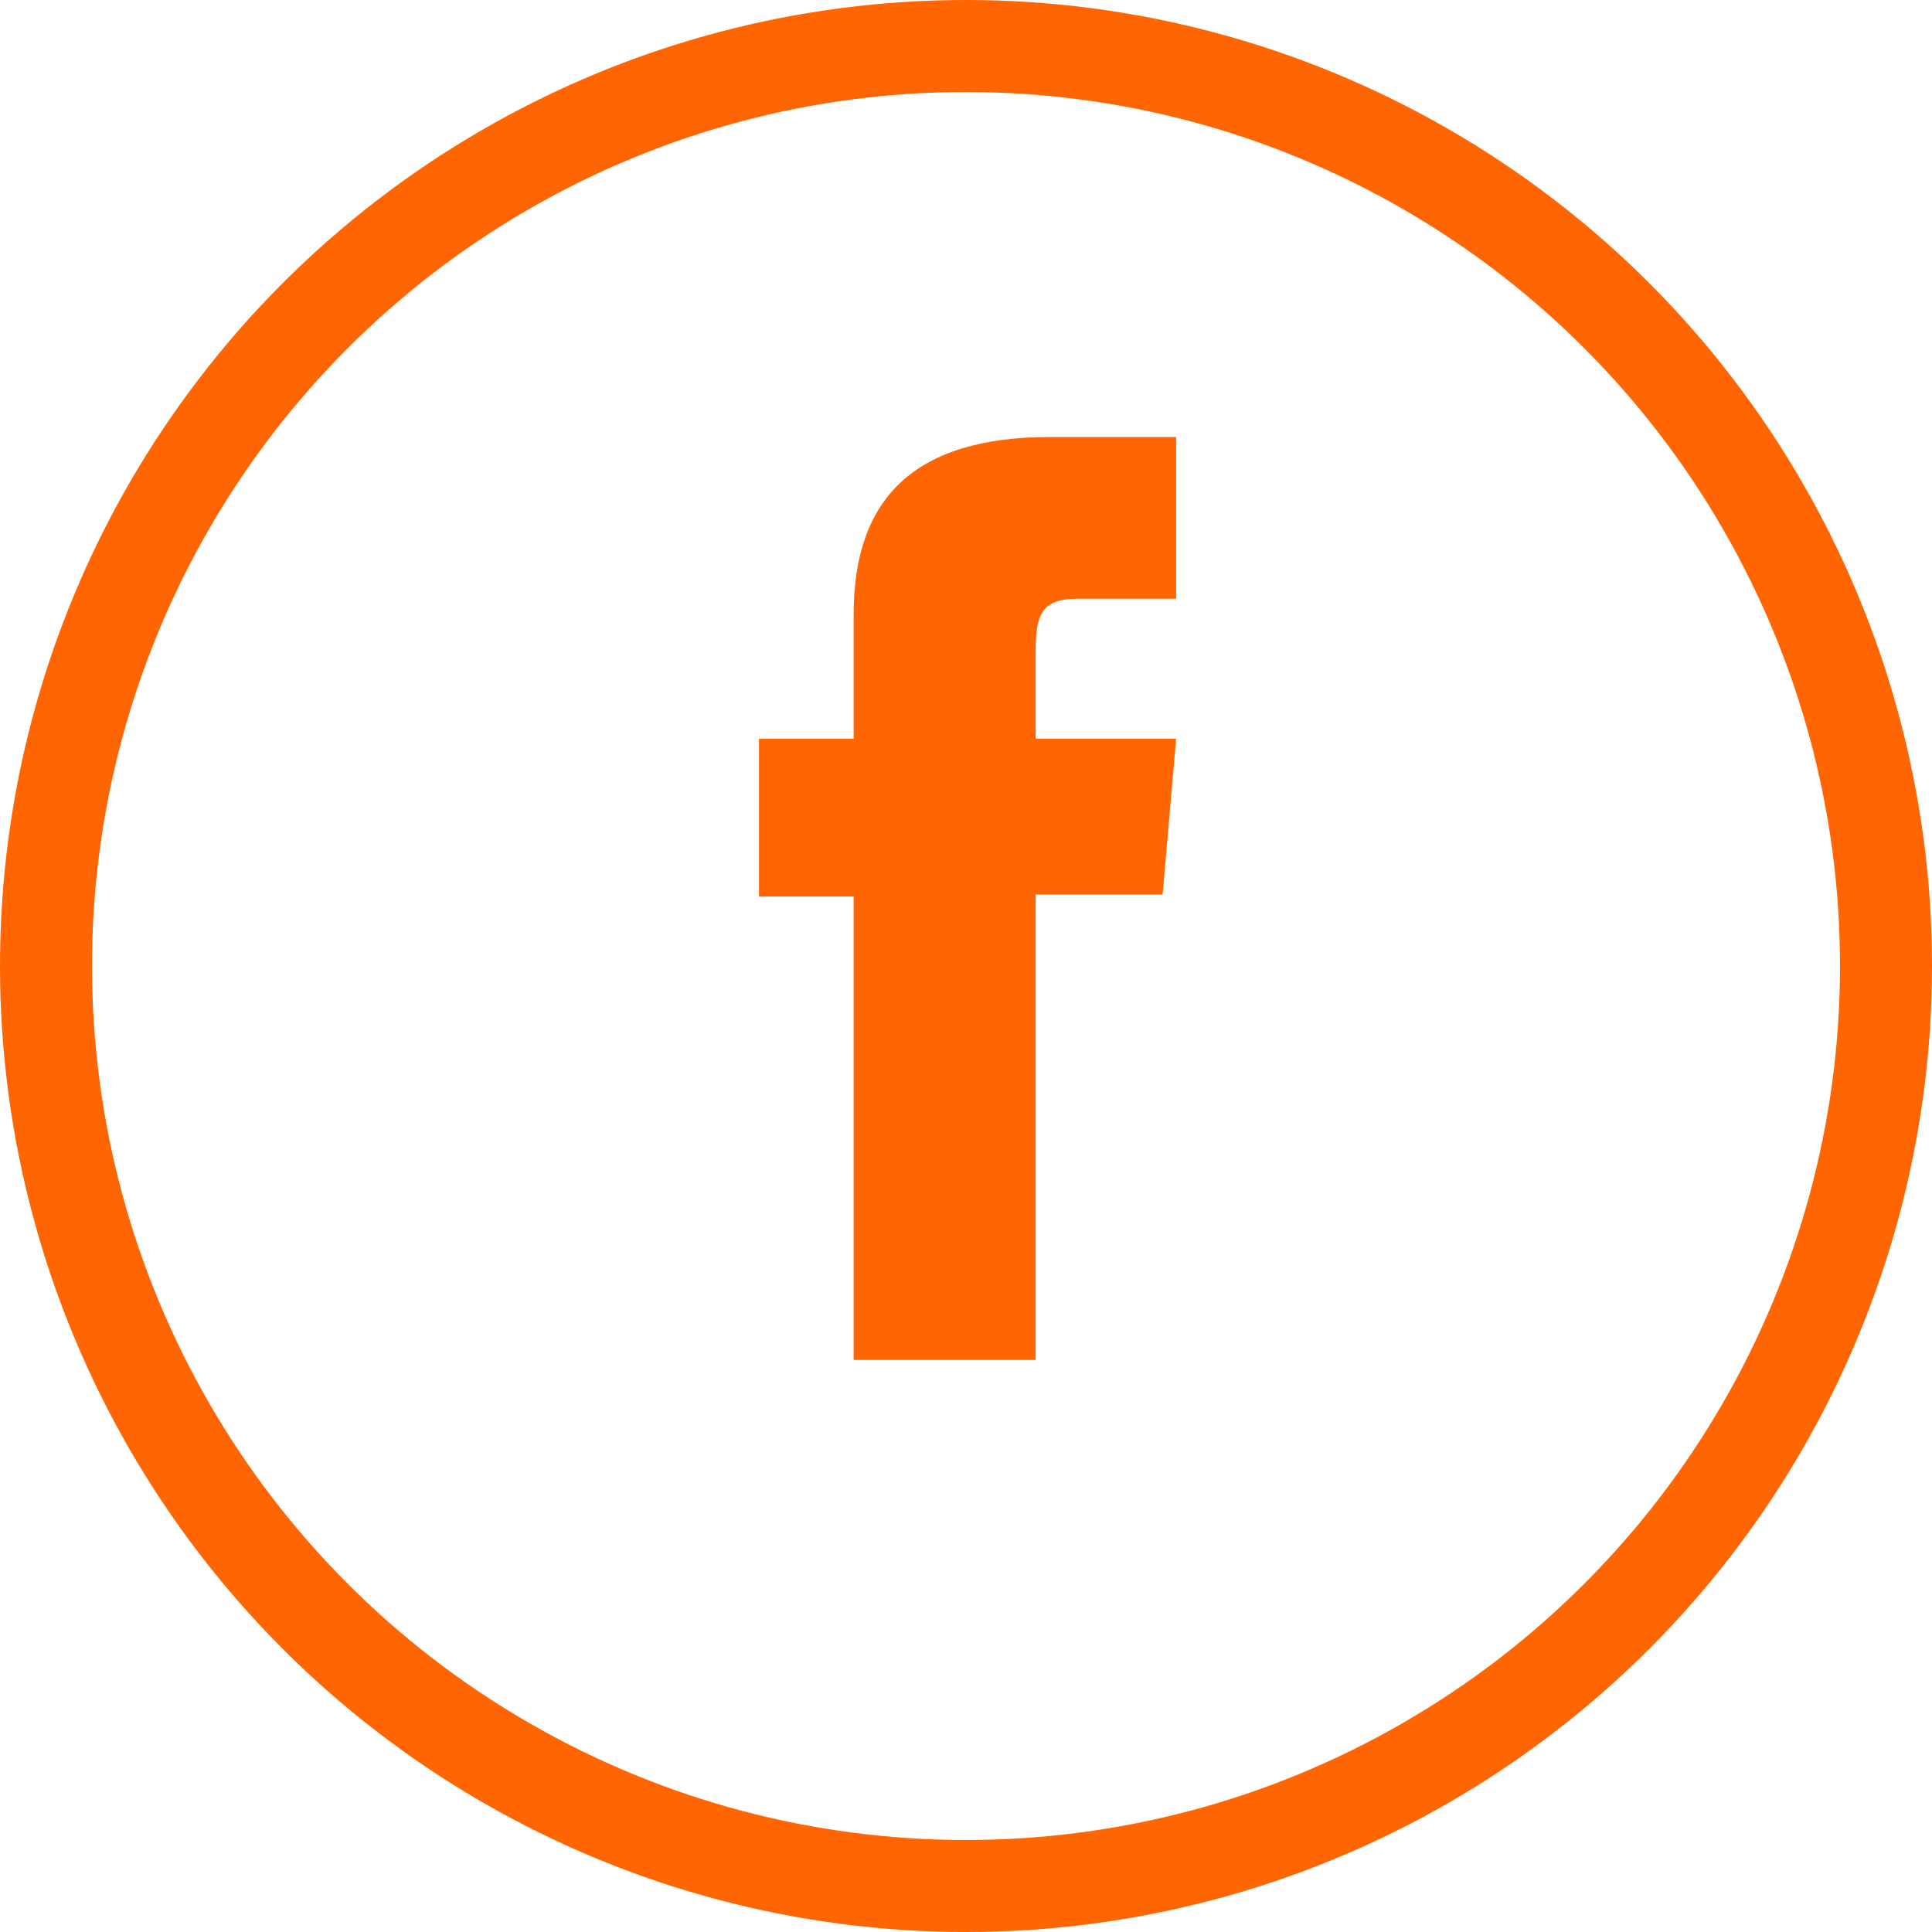
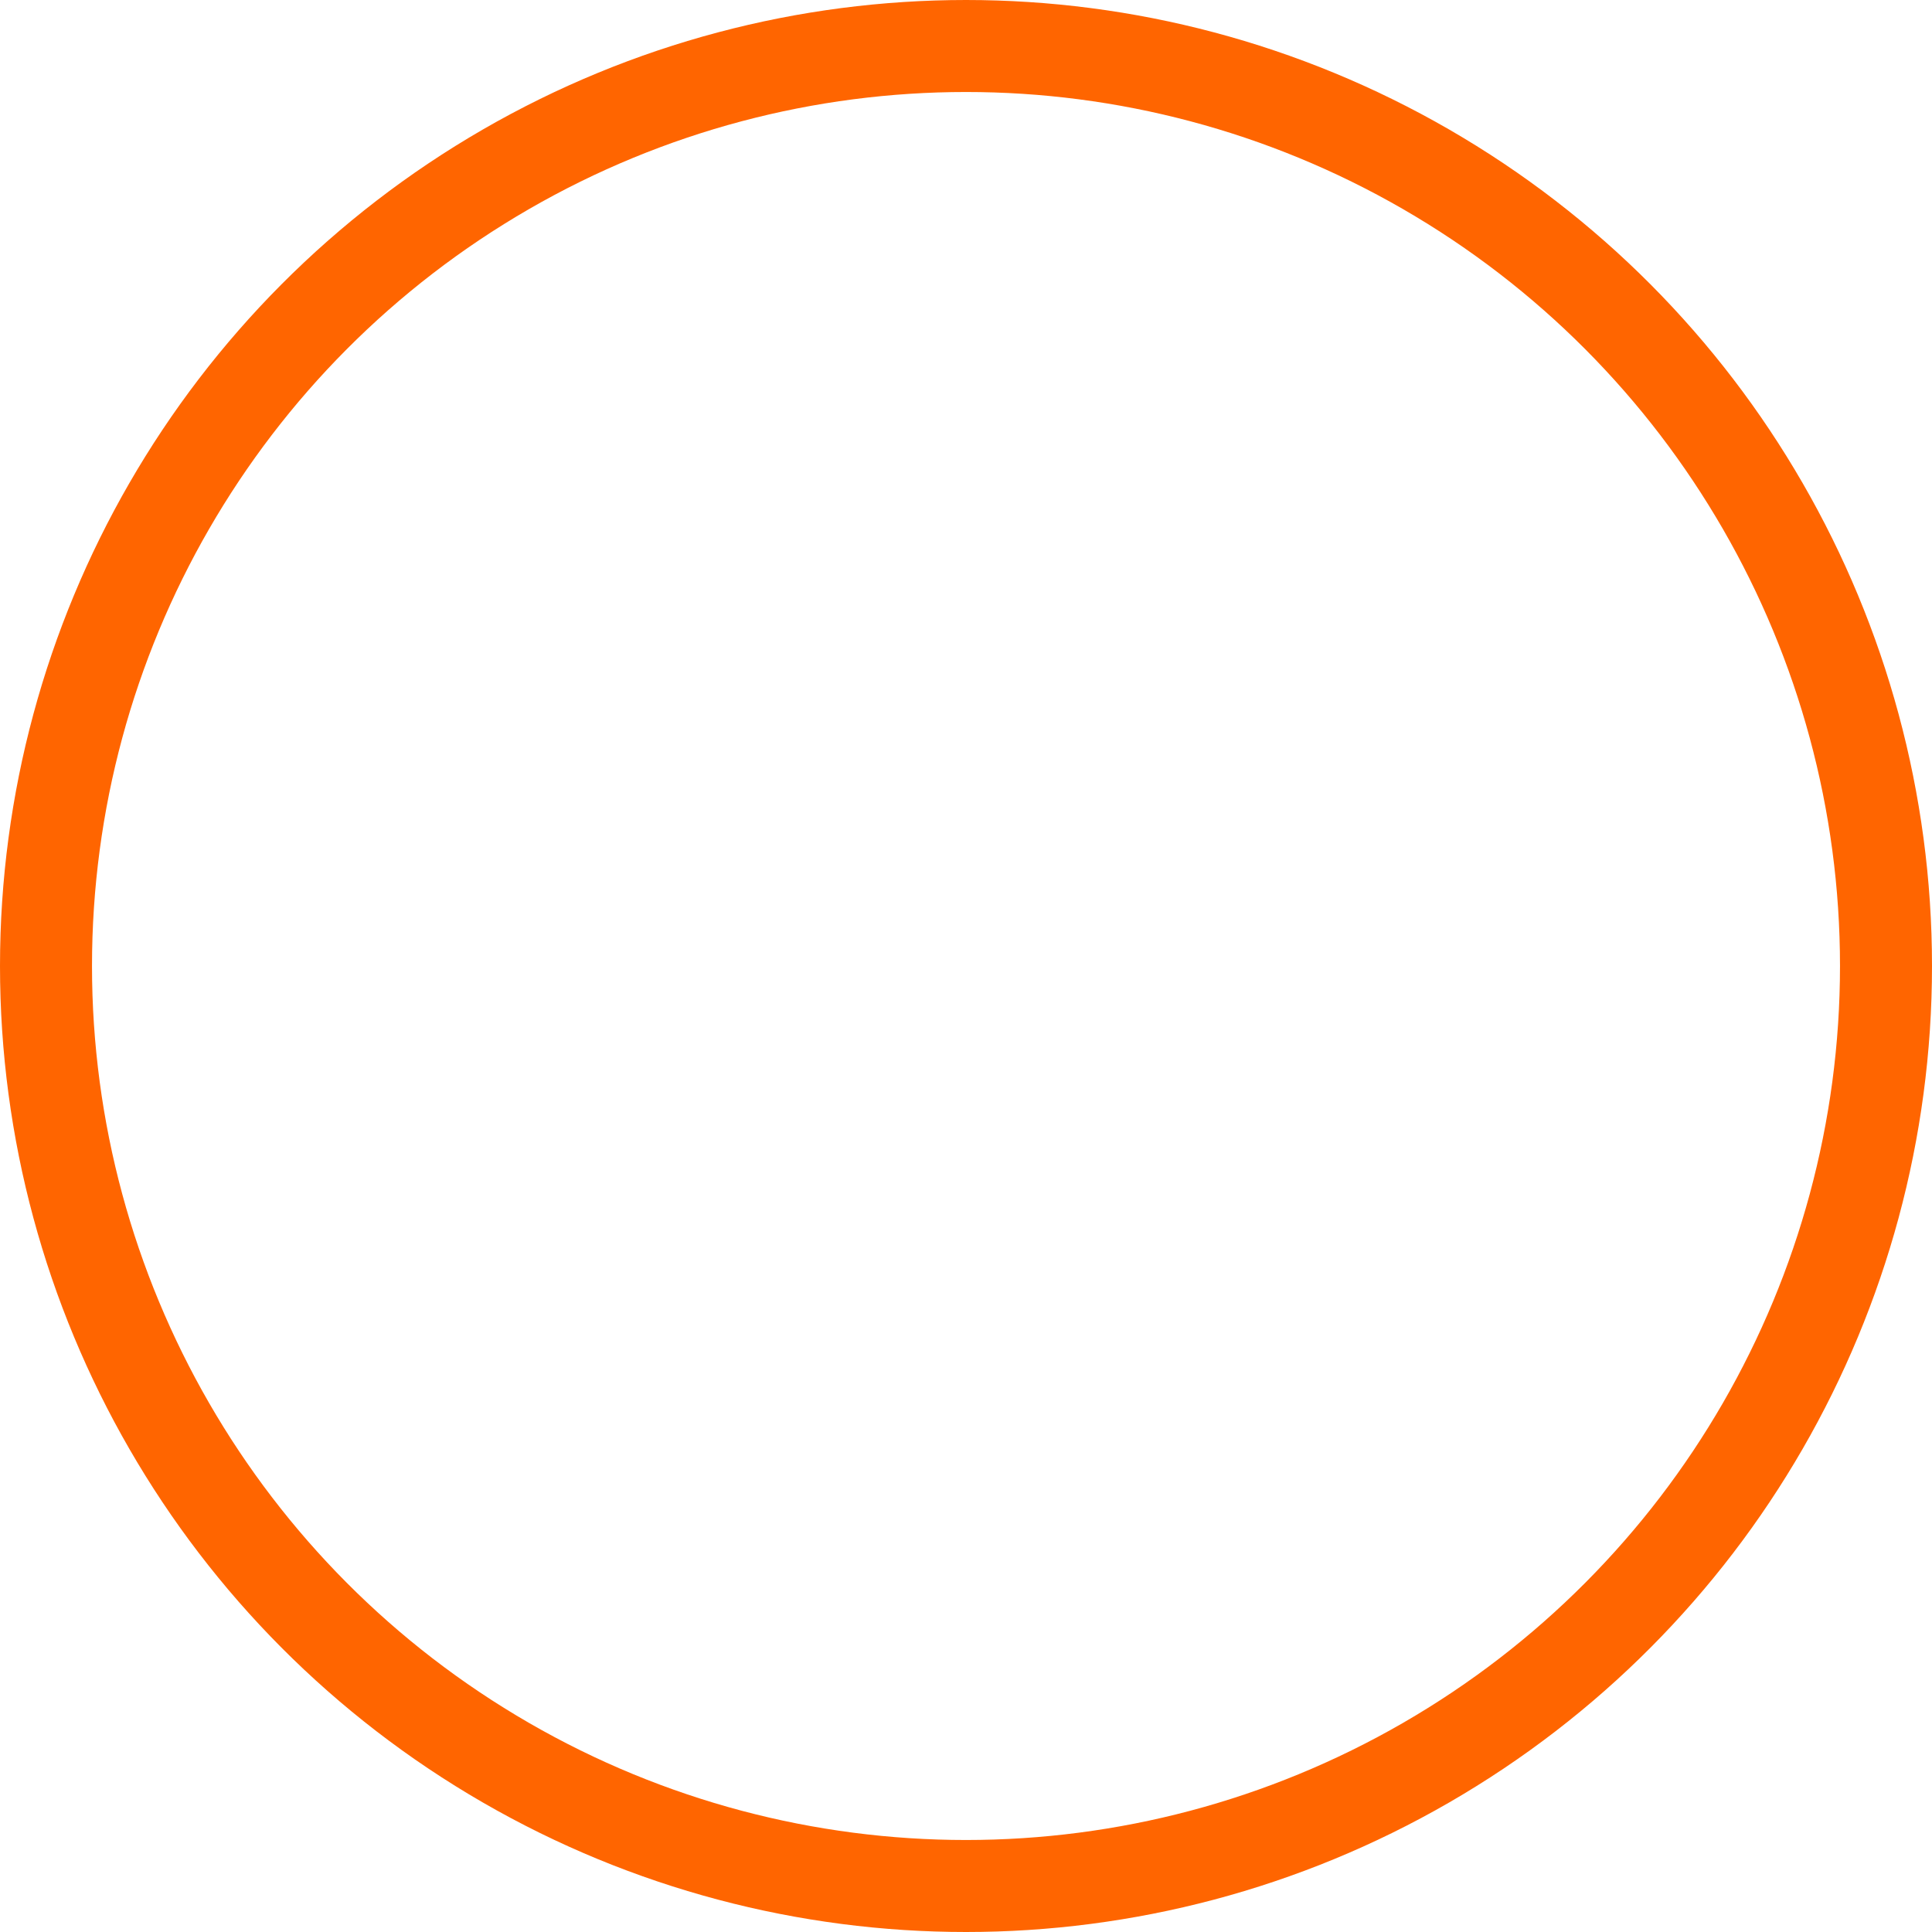
<svg xmlns="http://www.w3.org/2000/svg" width="84px" height="84px" viewBox="0 0 84 84" version="1.1">
  <title>Group 2</title>
  <desc>Created with Sketch.</desc>
  <g id="Portfolio_RHiga_2019" stroke="none" stroke-width="1" fill="none" fill-rule="evenodd">
    <g id="Home" transform="translate(-388, -847)">
      <g id="Group-2" transform="translate(390, 849)">
-         <path d="M35.115,57.128 L43.028,57.128 L43.028,36.893 L48.548,36.893 L49.136,30.118 L43.028,30.118 L43.028,26.26 C43.028,24.663 43.342,24.032 44.854,24.032 L49.136,24.032 L49.136,17 L43.658,17 C37.77,17 35.115,19.649 35.115,24.717 L35.115,30.118 L31,30.118 L31,36.978 L35.115,36.978 L35.115,57.128" id="facebook" fill="#FF6500" />
        <circle id="Oval" stroke="#FF6500" stroke-width="4" cx="40" cy="40" r="40" />
      </g>
    </g>
  </g>
</svg>